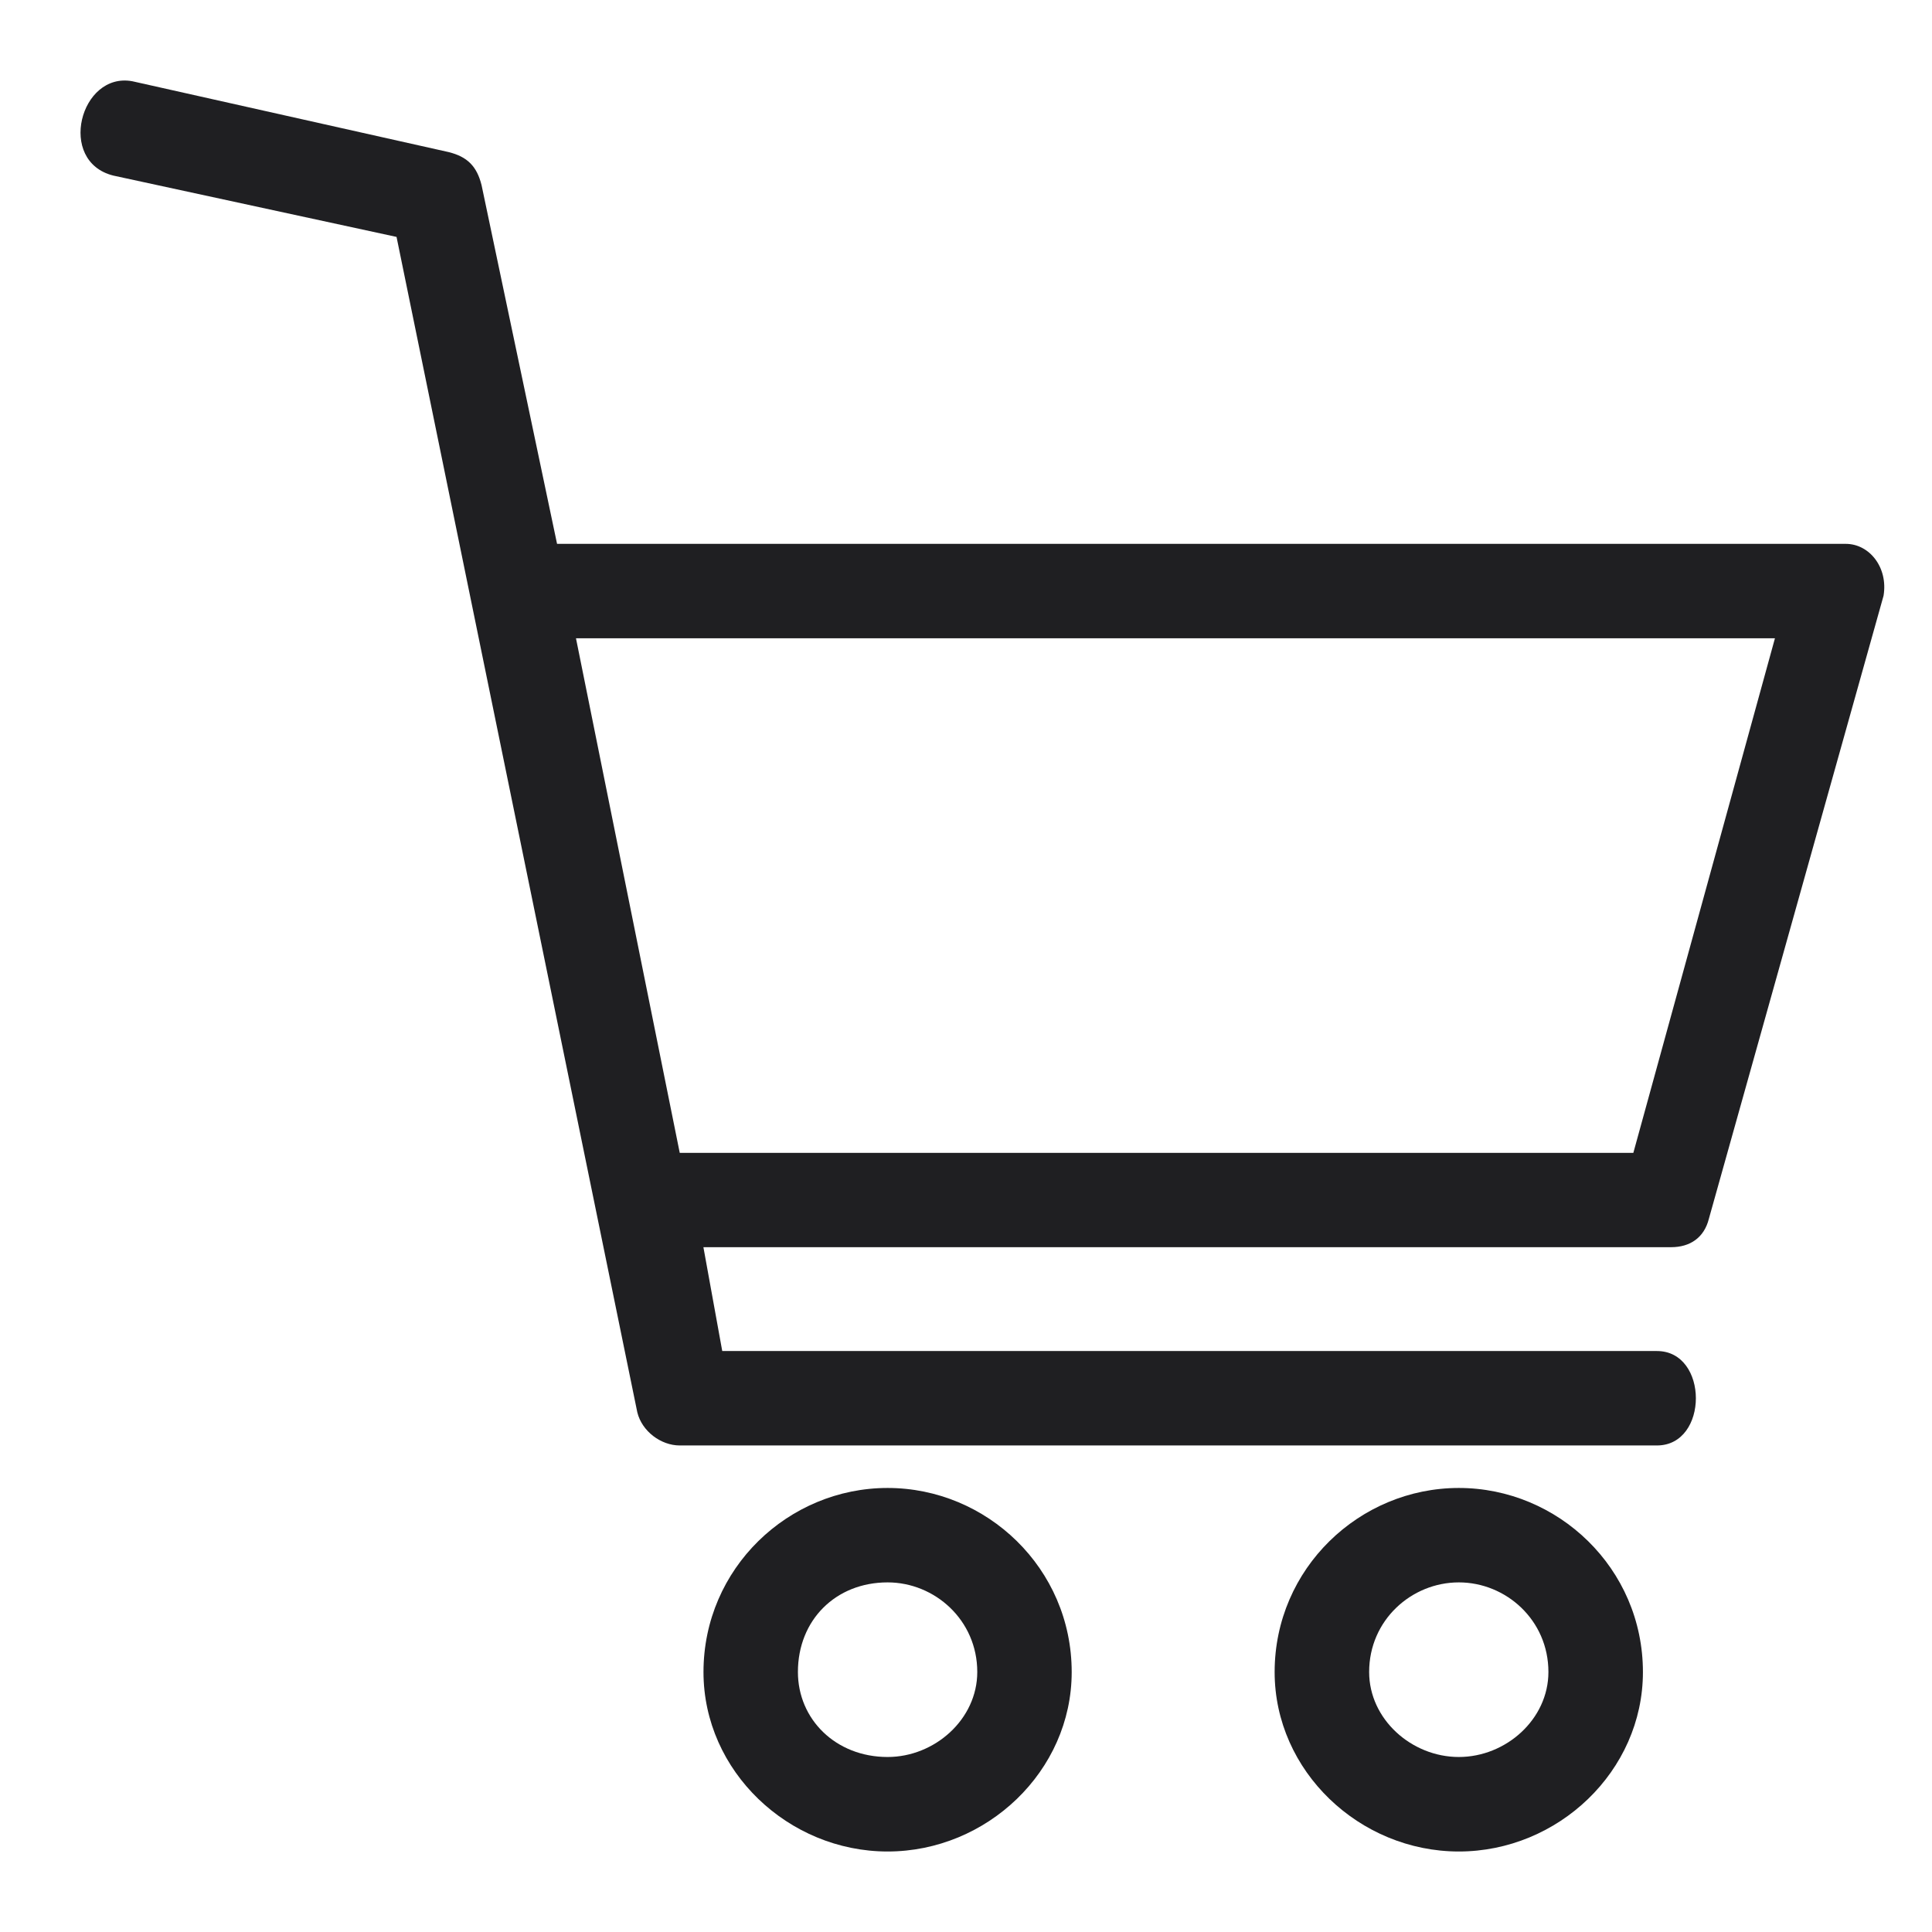
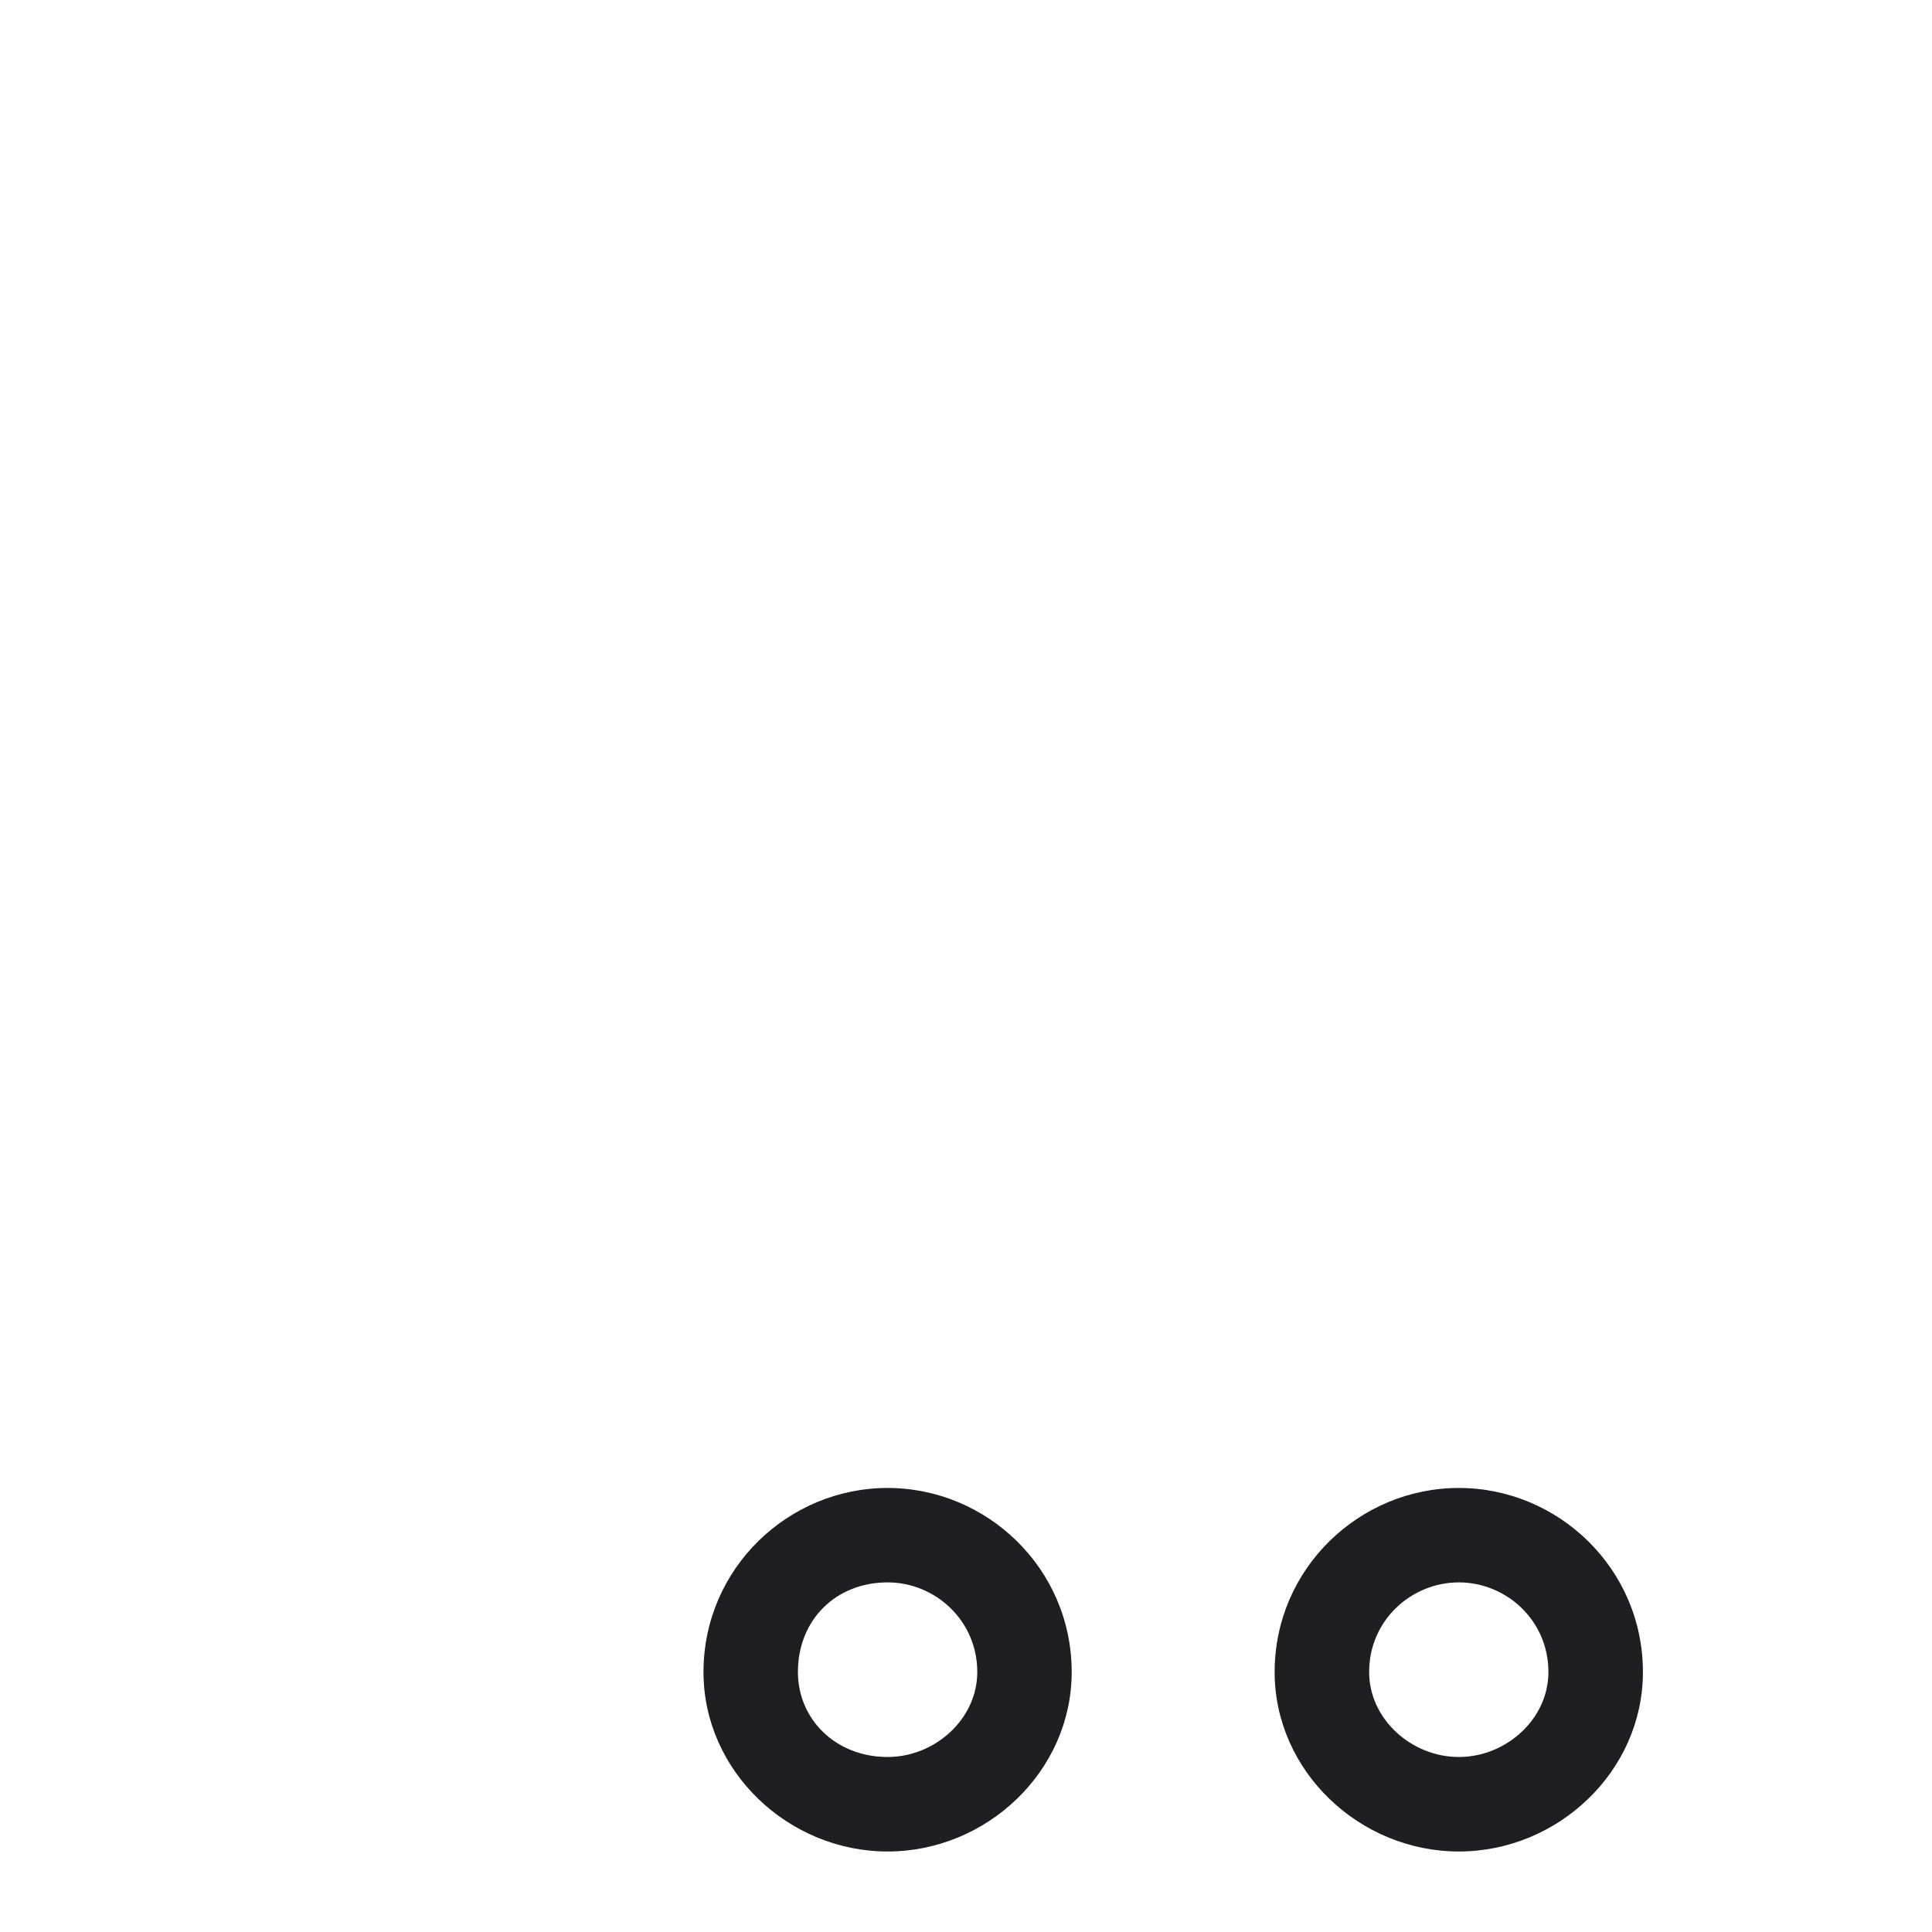
<svg xmlns="http://www.w3.org/2000/svg" width="24" height="24" viewBox="0 0 24 24" fill="none">
  <path d="M11.026 18.484C12.257 18.484 13.313 19.481 13.313 20.771C13.313 22.003 12.258 23 11.026 23C9.795 23 8.739 22.003 8.739 20.771C8.739 19.482 9.794 18.484 11.026 18.484ZM11.026 19.657C10.381 19.657 9.912 20.125 9.912 20.77C9.912 21.357 10.381 21.826 11.026 21.826C11.612 21.826 12.14 21.357 12.14 20.77C12.14 20.125 11.612 19.657 11.026 19.657Z" fill="#1F1F22" />
  <path d="M18.122 18.484C19.353 18.484 20.409 19.481 20.409 20.771C20.409 22.003 19.354 23 18.122 23C16.89 23 15.834 22.003 15.834 20.771C15.834 19.482 16.89 18.484 18.122 18.484ZM18.122 19.657C17.535 19.657 17.008 20.125 17.008 20.77C17.008 21.357 17.535 21.826 18.122 21.826C18.708 21.826 19.235 21.357 19.235 20.77C19.235 20.125 18.708 19.657 18.122 19.657Z" fill="#1F1F22" />
-   <path d="M1.643 1.009L5.572 1.889C5.806 1.947 5.923 2.065 5.982 2.299L6.92 6.756H22.929C23.222 6.756 23.457 7.049 23.398 7.401L21.228 15.141C21.169 15.376 20.993 15.493 20.759 15.493H8.738L8.972 16.783H20.583C21.228 16.783 21.228 17.956 20.583 17.956H8.444C8.21 17.956 7.975 17.78 7.917 17.545L4.926 2.943L1.407 2.181C0.704 2.005 0.997 0.891 1.642 1.009L1.643 1.009ZM7.155 7.929L8.444 14.321H20.29L22.049 7.929H7.154H7.155Z" fill="#1F1F22" />
</svg>